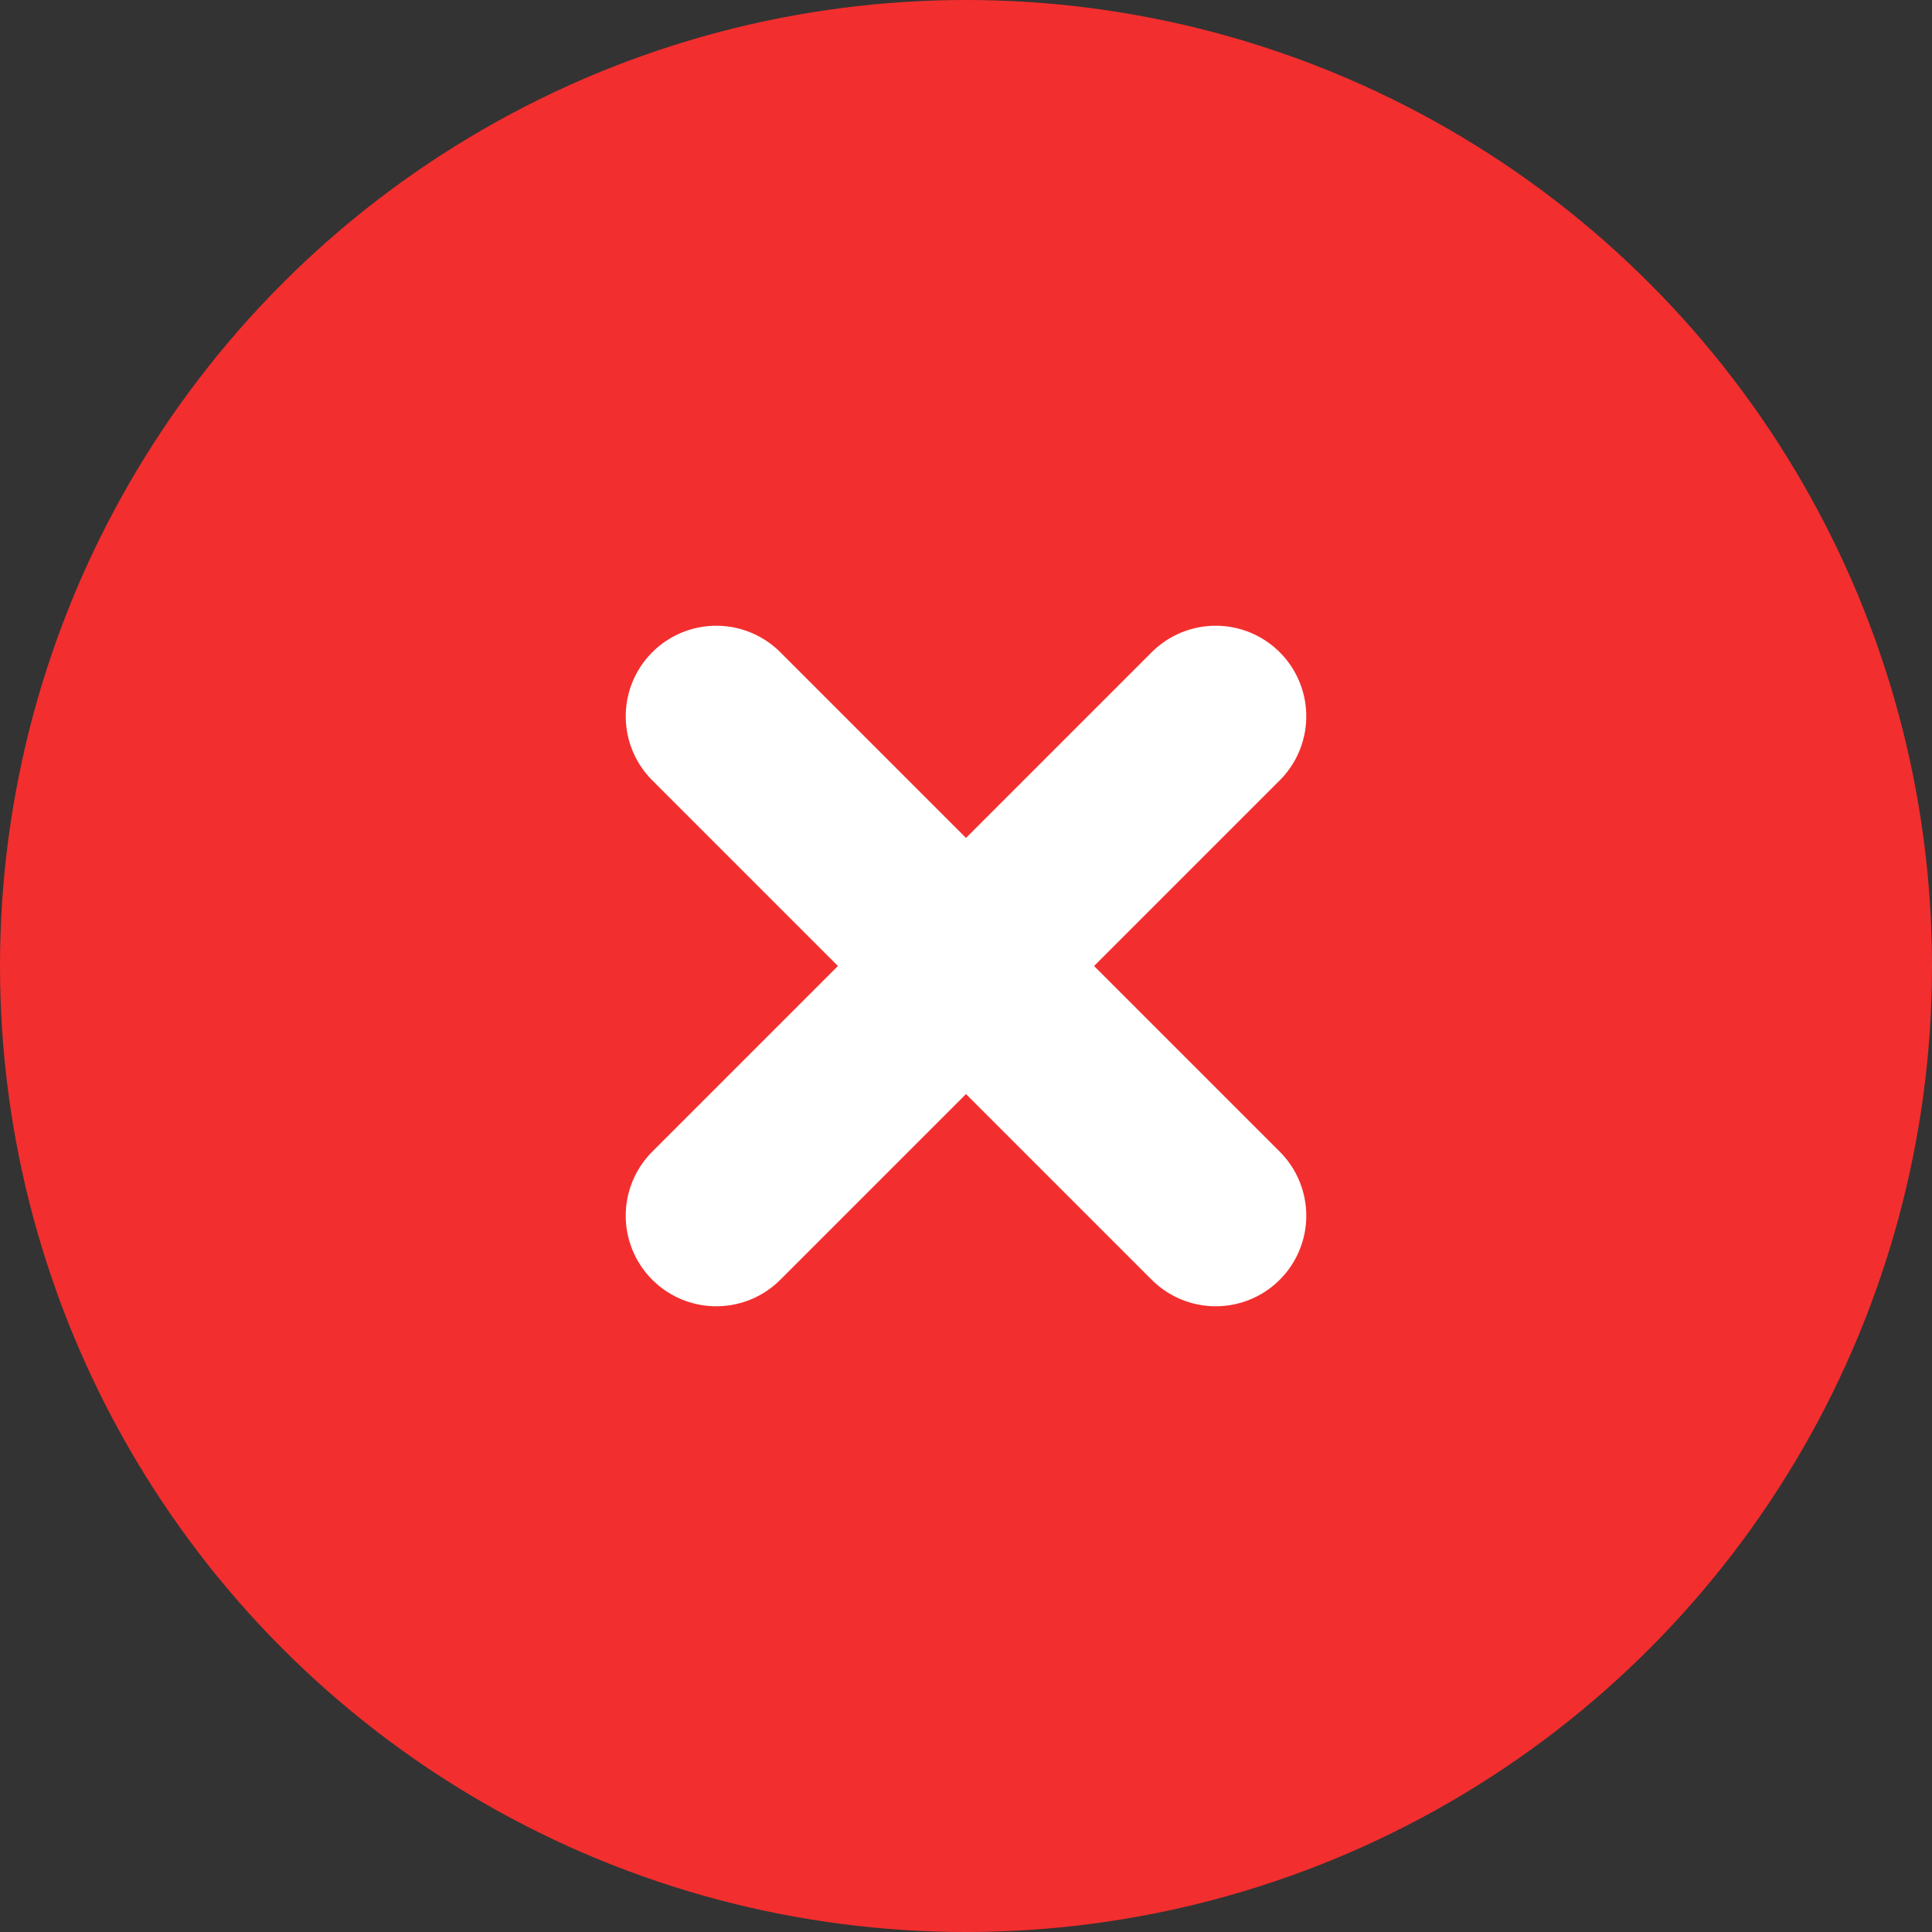
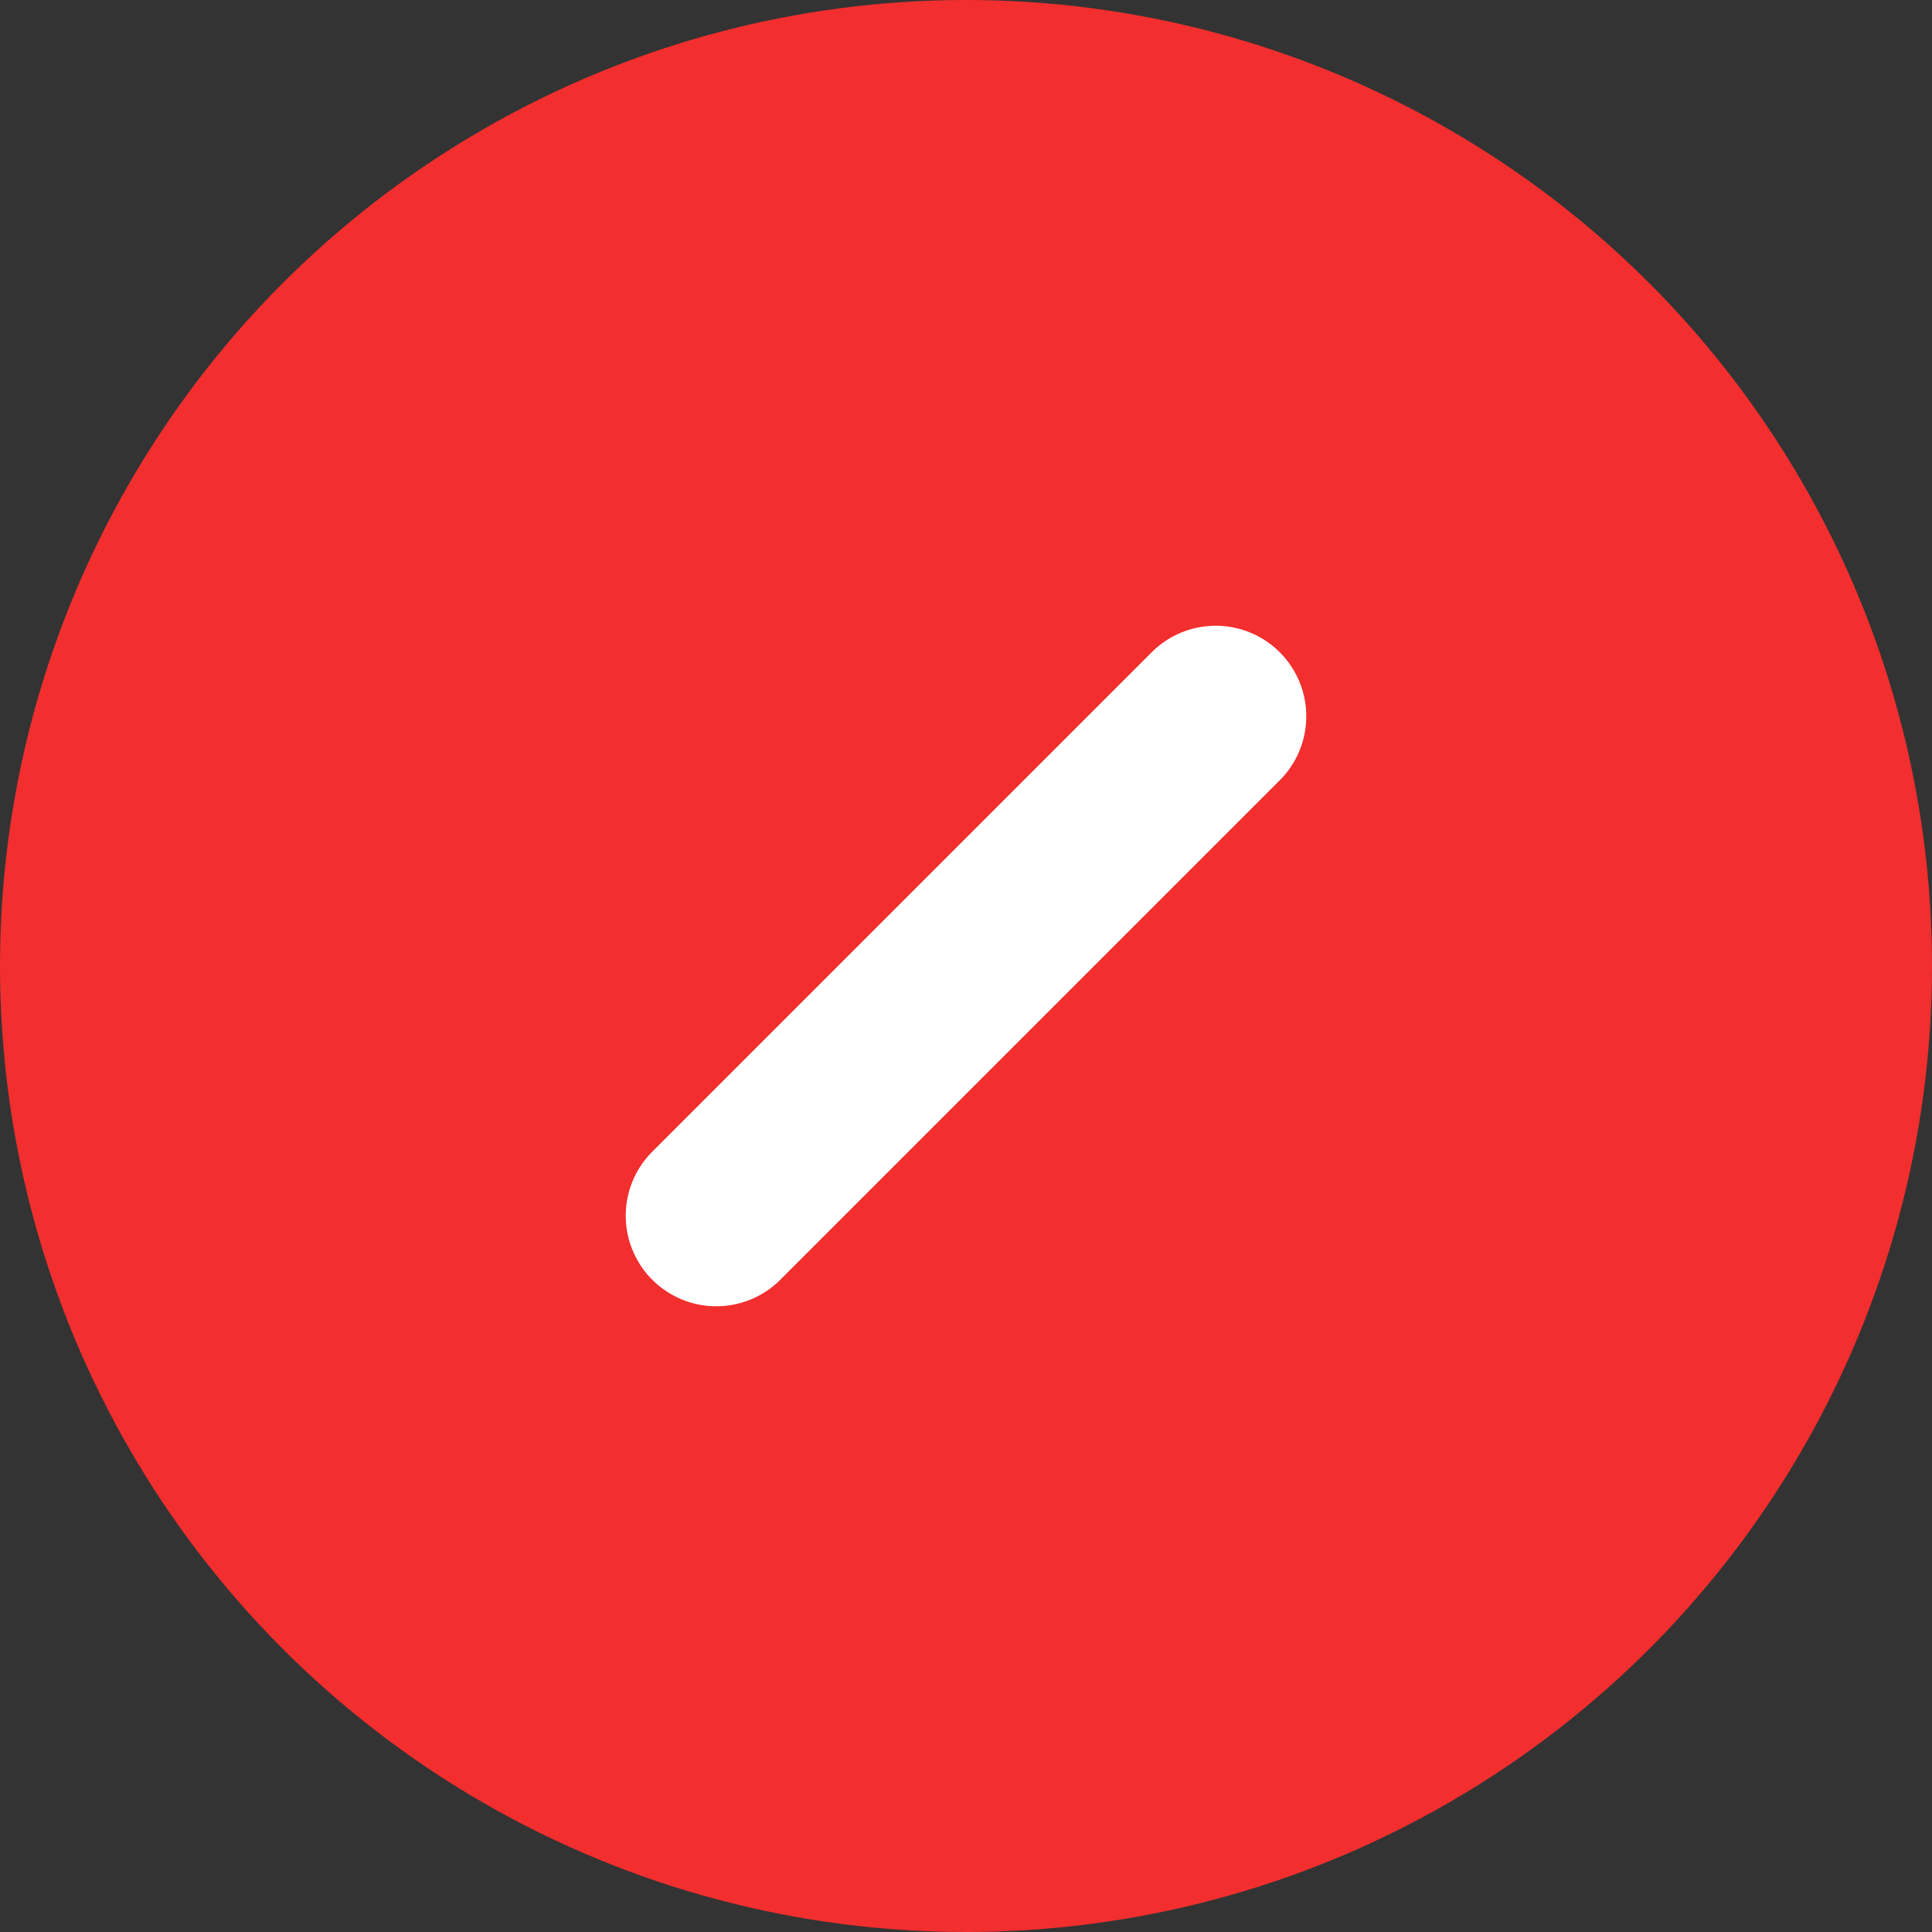
<svg xmlns="http://www.w3.org/2000/svg" width="32" height="32" viewBox="0 0 32 32" fill="none">
  <rect x="0" y="0" width="32" height="32" fill="#333333" stroke="none" />
  <g id="Group 1321316033">
    <circle id="Ellipse 760" cx="16" cy="16" r="16" fill="#F32E2E" />
    <g id="Group 1000002799">
      <path id="Vector 14" d="M20.136 11.864L11.864 20.136" stroke="white" stroke-width="3" stroke-linecap="round" />
-       <path id="Vector 15" d="M20.136 20.136L11.864 11.864" stroke="white" stroke-width="3" stroke-linecap="round" />
    </g>
  </g>
</svg>